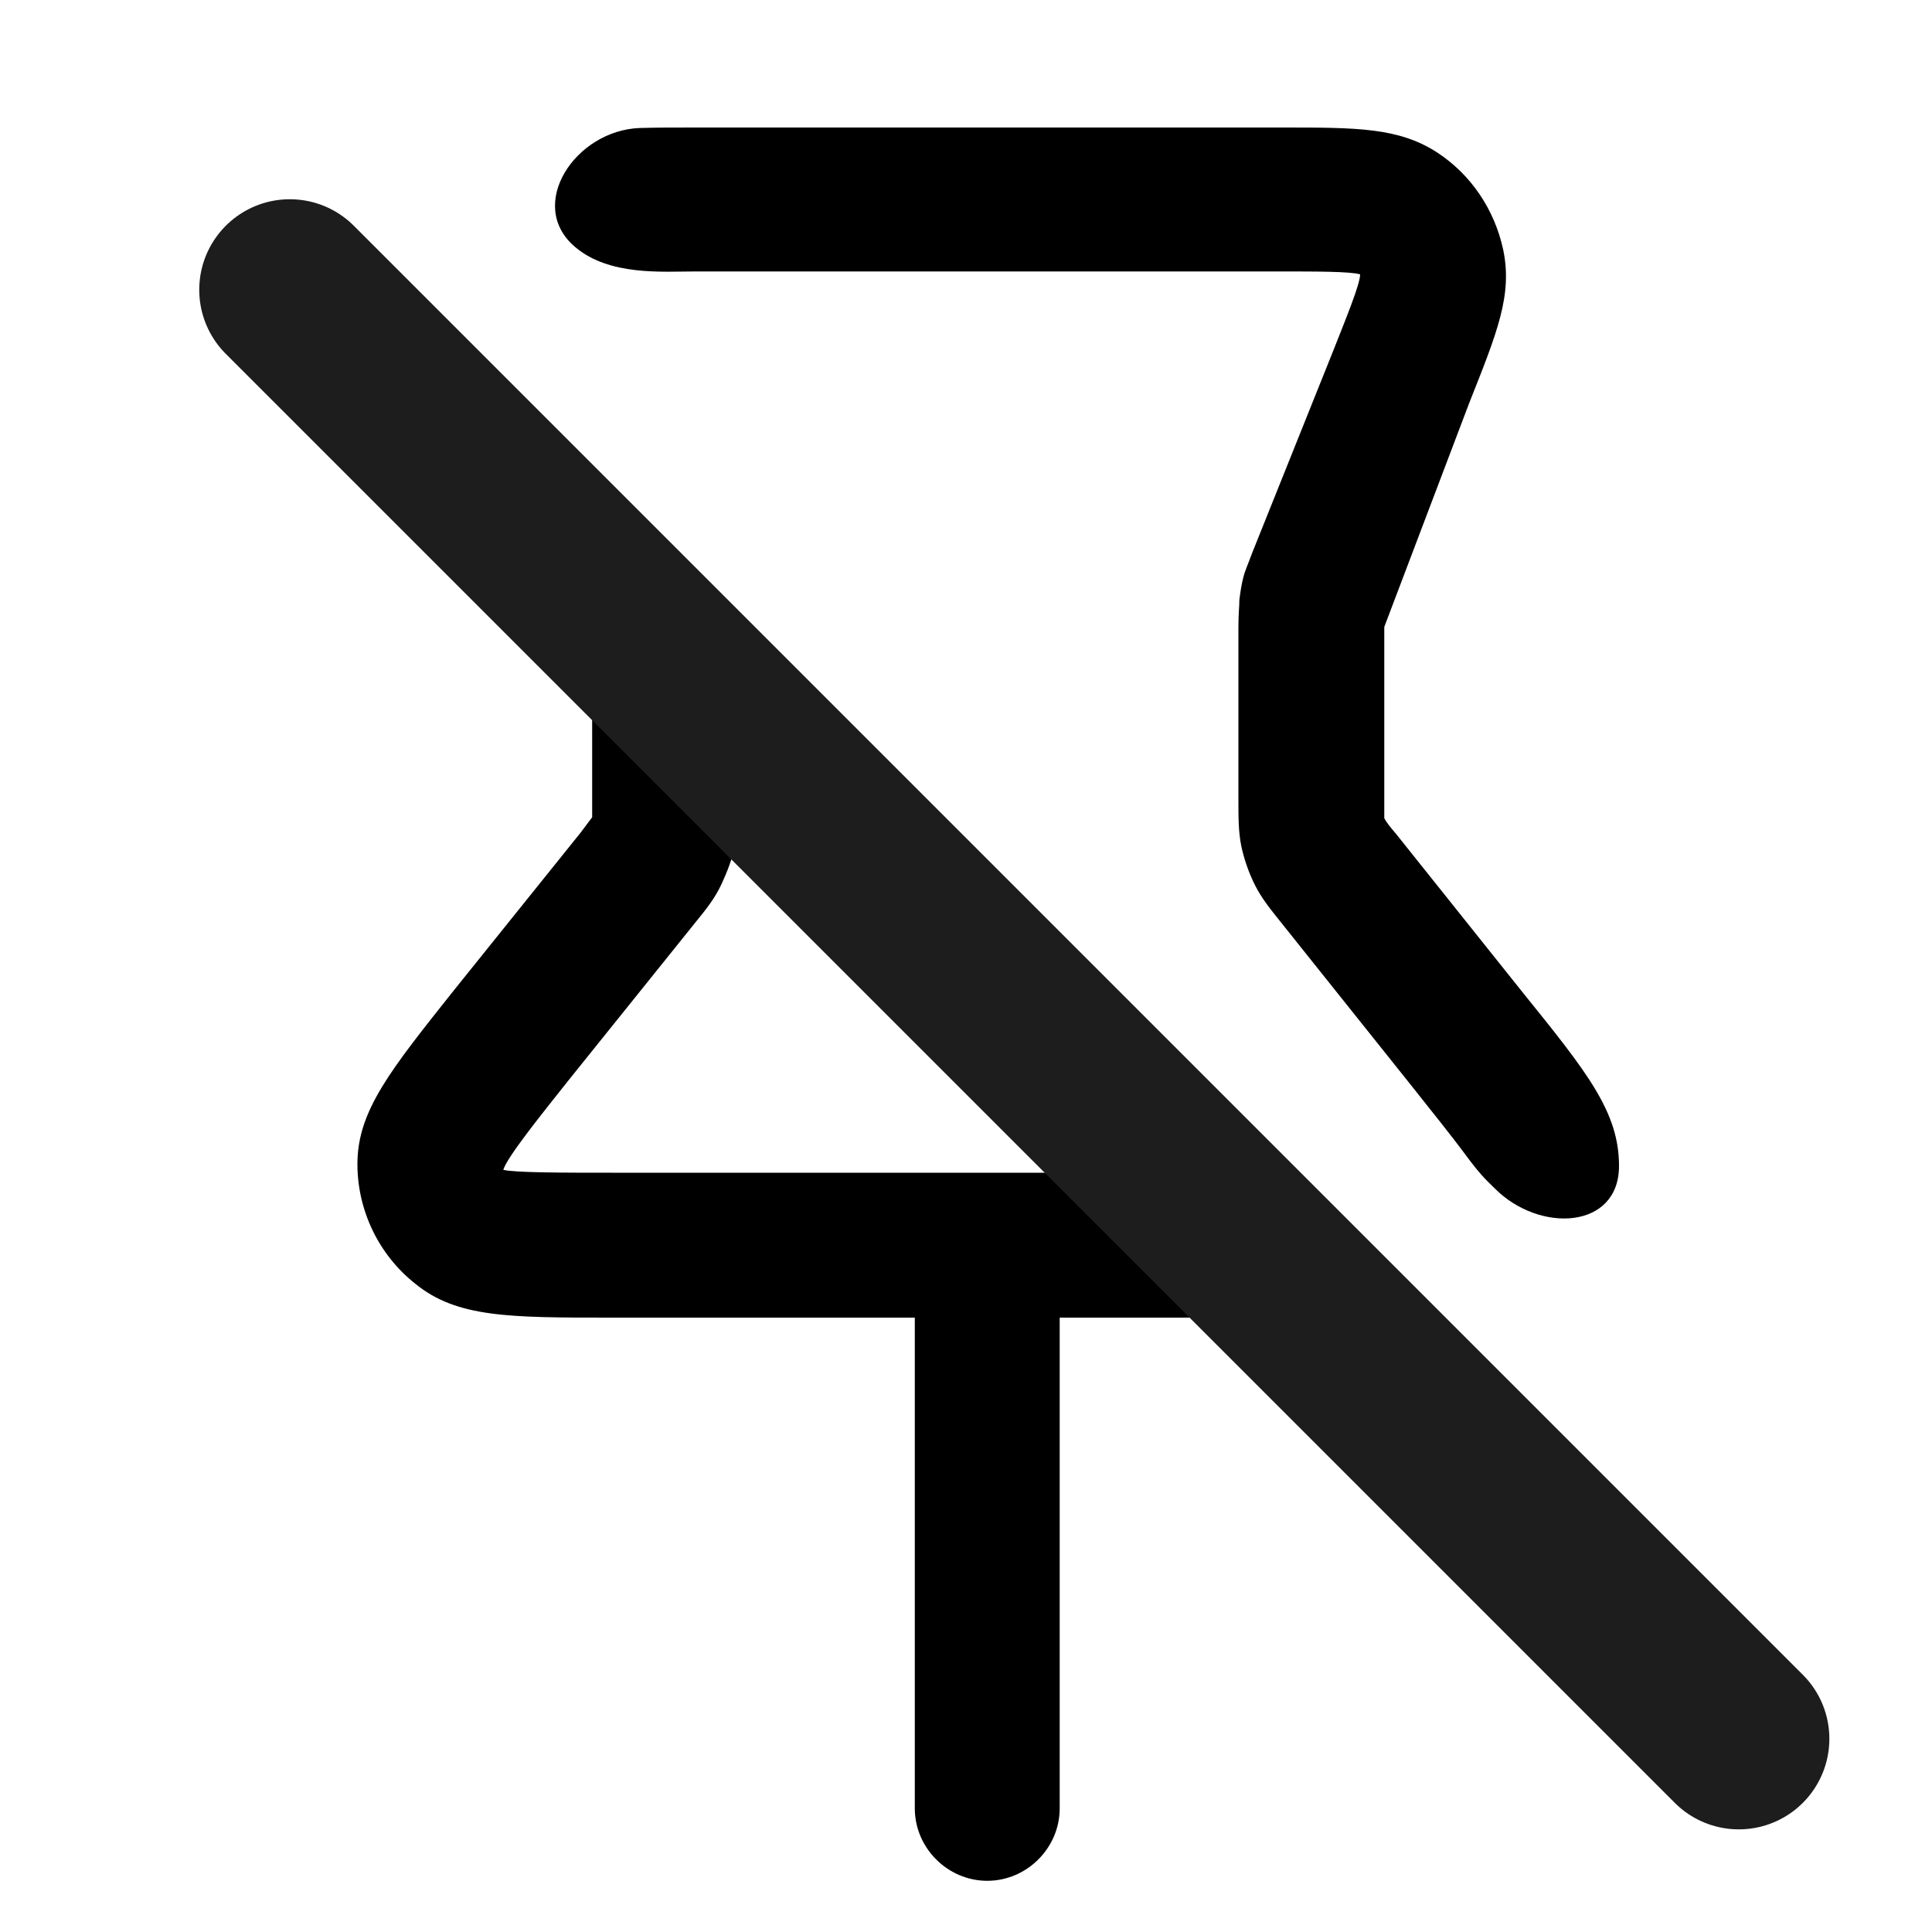
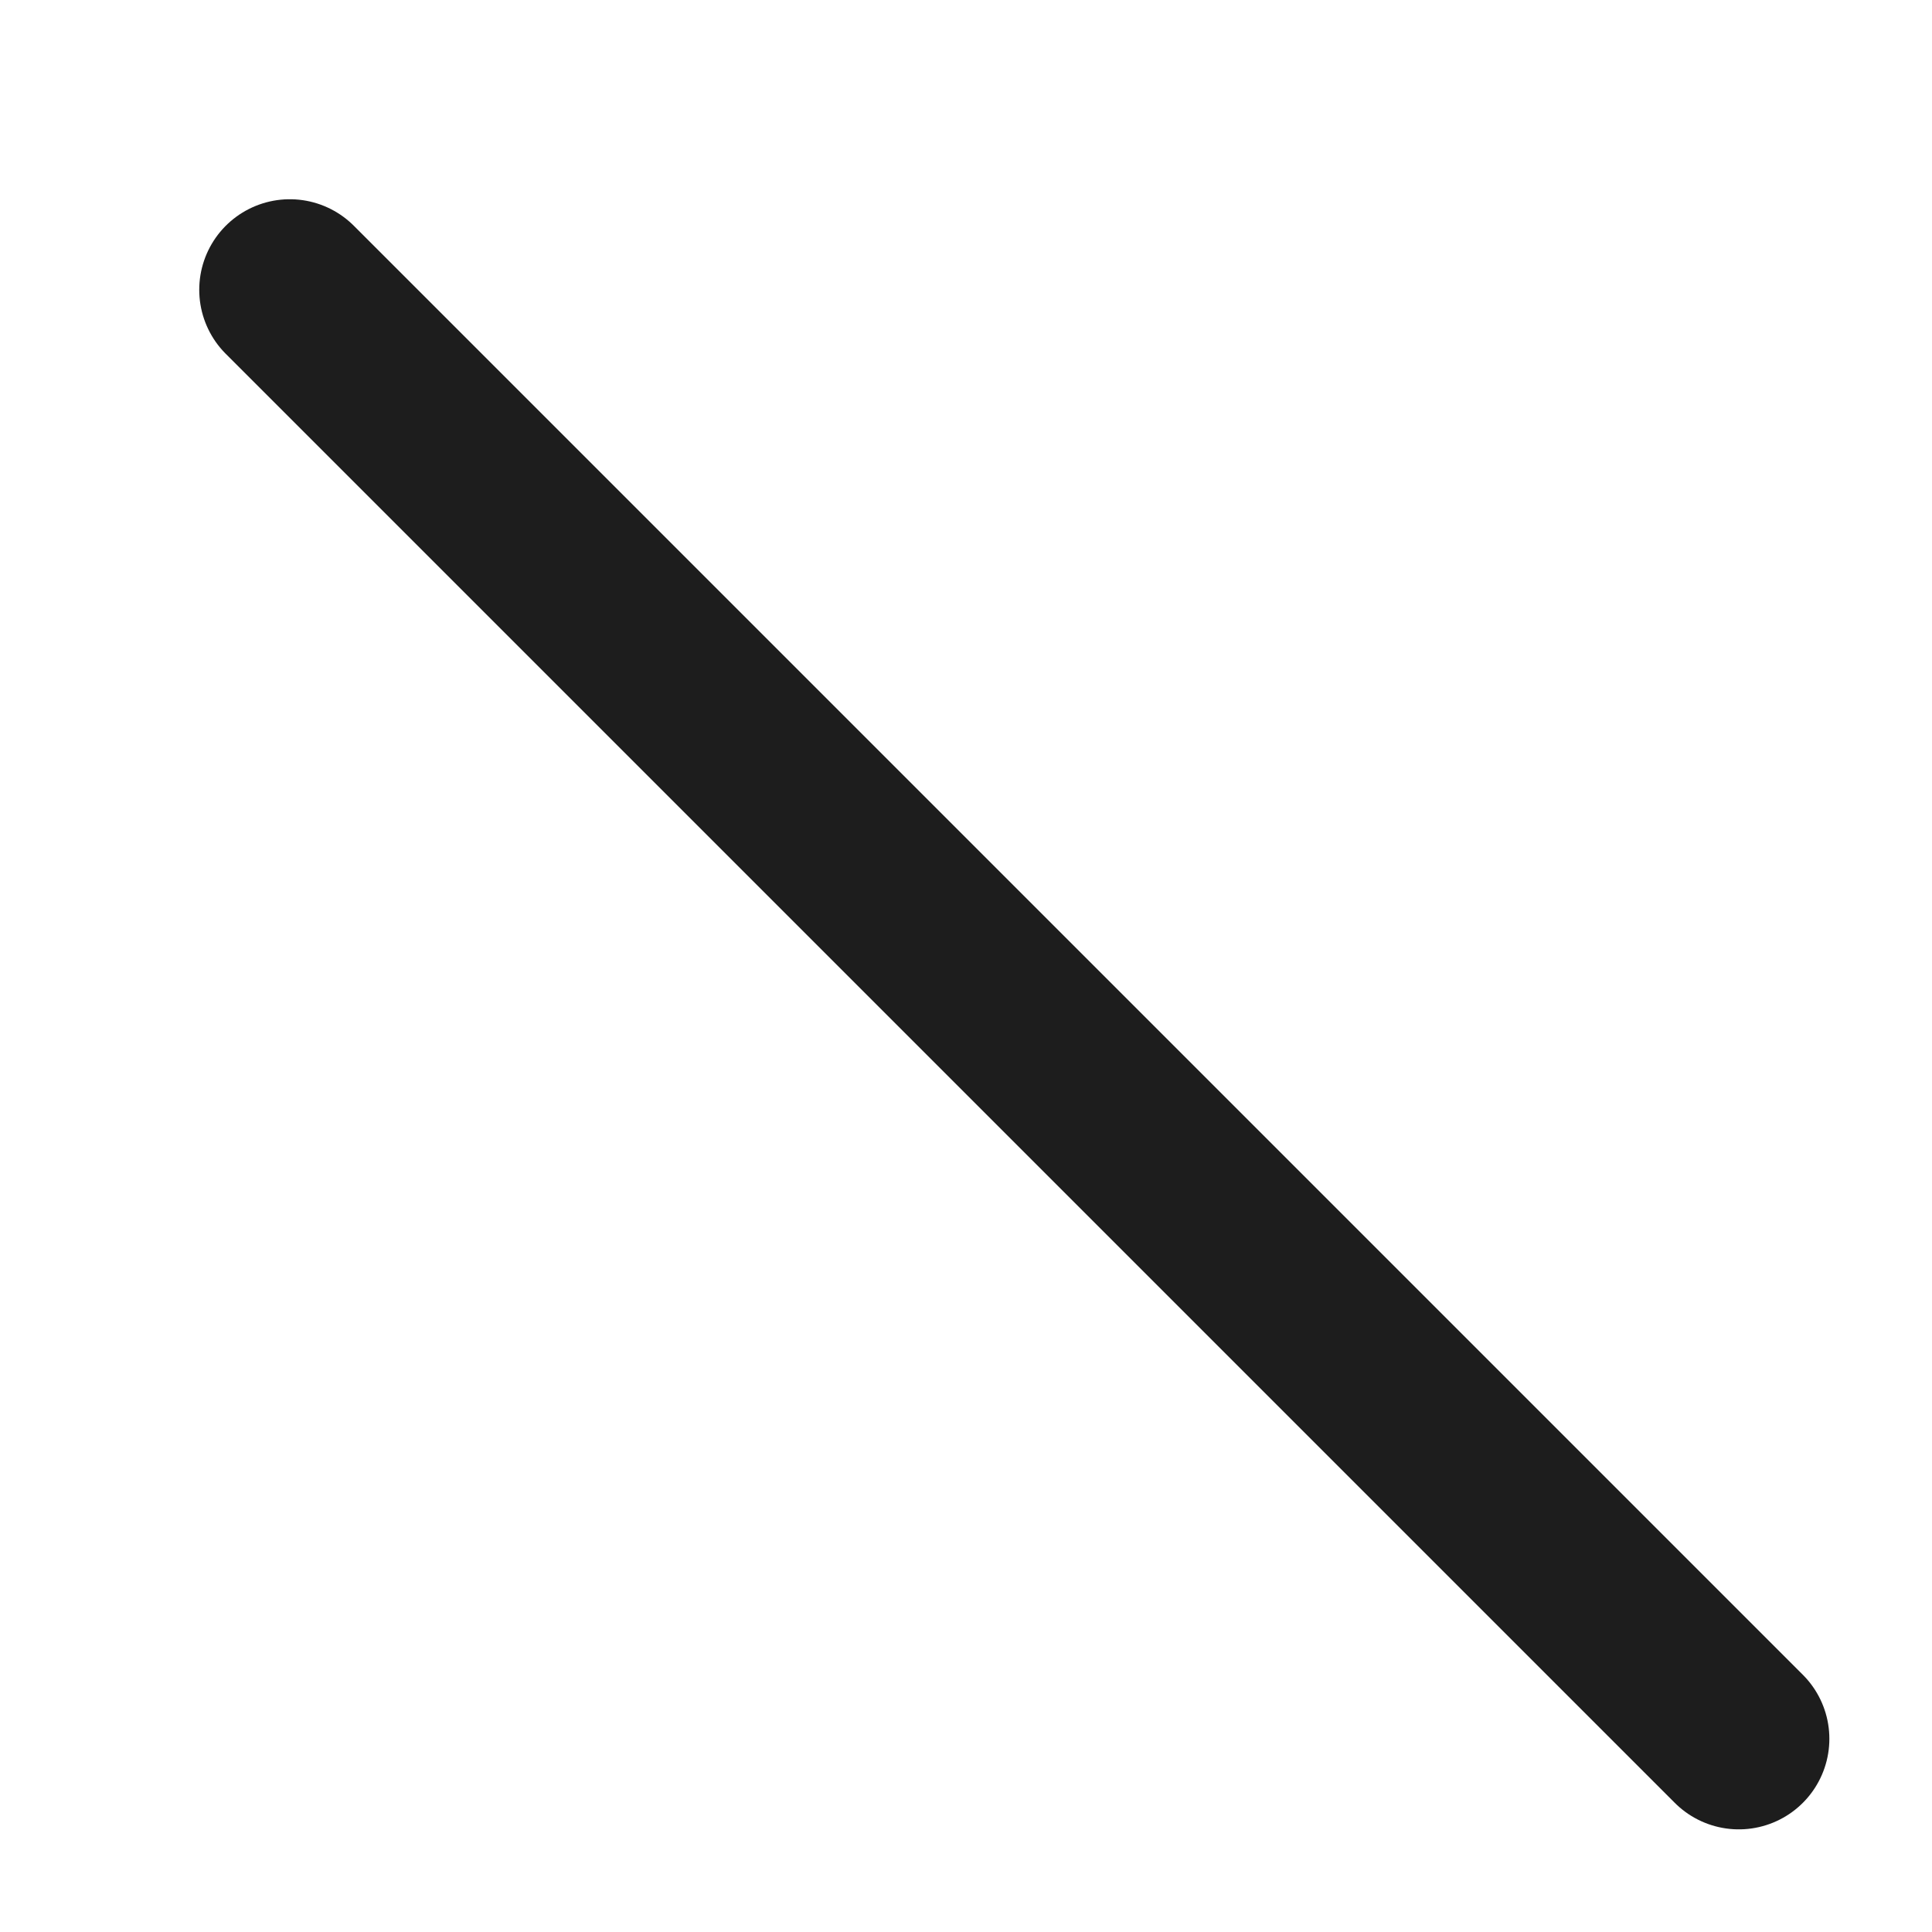
<svg xmlns="http://www.w3.org/2000/svg" width="16" height="16" viewBox="0 0 16 16" fill="none">
-   <path d="M10.552 9.712H5.072C4.672 9.712 4.264 9.712 4.168 9.688C4.2 9.584 4.456 9.264 4.704 8.952L5.752 7.648C5.856 7.52 5.92 7.44 5.976 7.32C6.024 7.216 6.064 7.112 6.088 7C6.112 6.872 6.112 6.768 6.112 6.6V5.272L4.232 3.392L4.872 5L4.904 5.088V6.6C4.904 6.672 4.904 6.72 4.904 6.768C4.88 6.8 4.856 6.832 4.808 6.896L3.76 8.2C3.232 8.864 2.96 9.2 2.96 9.64C2.96 10.024 3.136 10.392 3.44 10.632C3.784 10.912 4.216 10.912 5.064 10.912H7.576V14.976C7.576 15.304 7.848 15.576 8.176 15.576C8.504 15.576 8.776 15.304 8.776 14.976V10.912H11.288C11.456 10.912 11.6 10.912 11.736 10.912L10.536 9.712H10.552Z" fill="black" />
-   <path d="M5.76 2.248H10.608C10.896 2.248 11.184 2.248 11.264 2.272C11.264 2.352 11.152 2.624 11.048 2.888L10.368 4.584C10.336 4.672 10.312 4.72 10.296 4.784C10.28 4.848 10.272 4.904 10.264 4.968C10.264 5.024 10.256 5.08 10.256 5.192V6.616C10.256 6.776 10.256 6.888 10.28 7.008C10.304 7.12 10.344 7.232 10.392 7.328C10.448 7.44 10.52 7.528 10.616 7.648L11.664 8.96C11.843 9.185 12.027 9.415 12.133 9.558C12.191 9.637 12.251 9.715 12.32 9.784L12.38 9.843C12.751 10.215 13.408 10.181 13.408 9.656C13.408 9.208 13.144 8.88 12.608 8.216L11.56 6.904C11.512 6.848 11.48 6.808 11.464 6.776C11.464 6.736 11.464 6.688 11.464 6.616V5.192L12.168 3.336C12.4 2.752 12.528 2.44 12.448 2.064C12.376 1.736 12.184 1.448 11.904 1.264C11.584 1.056 11.24 1.056 10.616 1.056H5.768C5.592 1.056 5.437 1.056 5.3 1.06C4.765 1.078 4.354 1.697 4.761 2.044C5.045 2.286 5.48 2.248 5.76 2.248Z" fill="black" />
  <path d="M2.4 2.4L14.4 14.4" stroke="#1D1D1D" stroke-width="1.5" stroke-linecap="round" />
</svg>